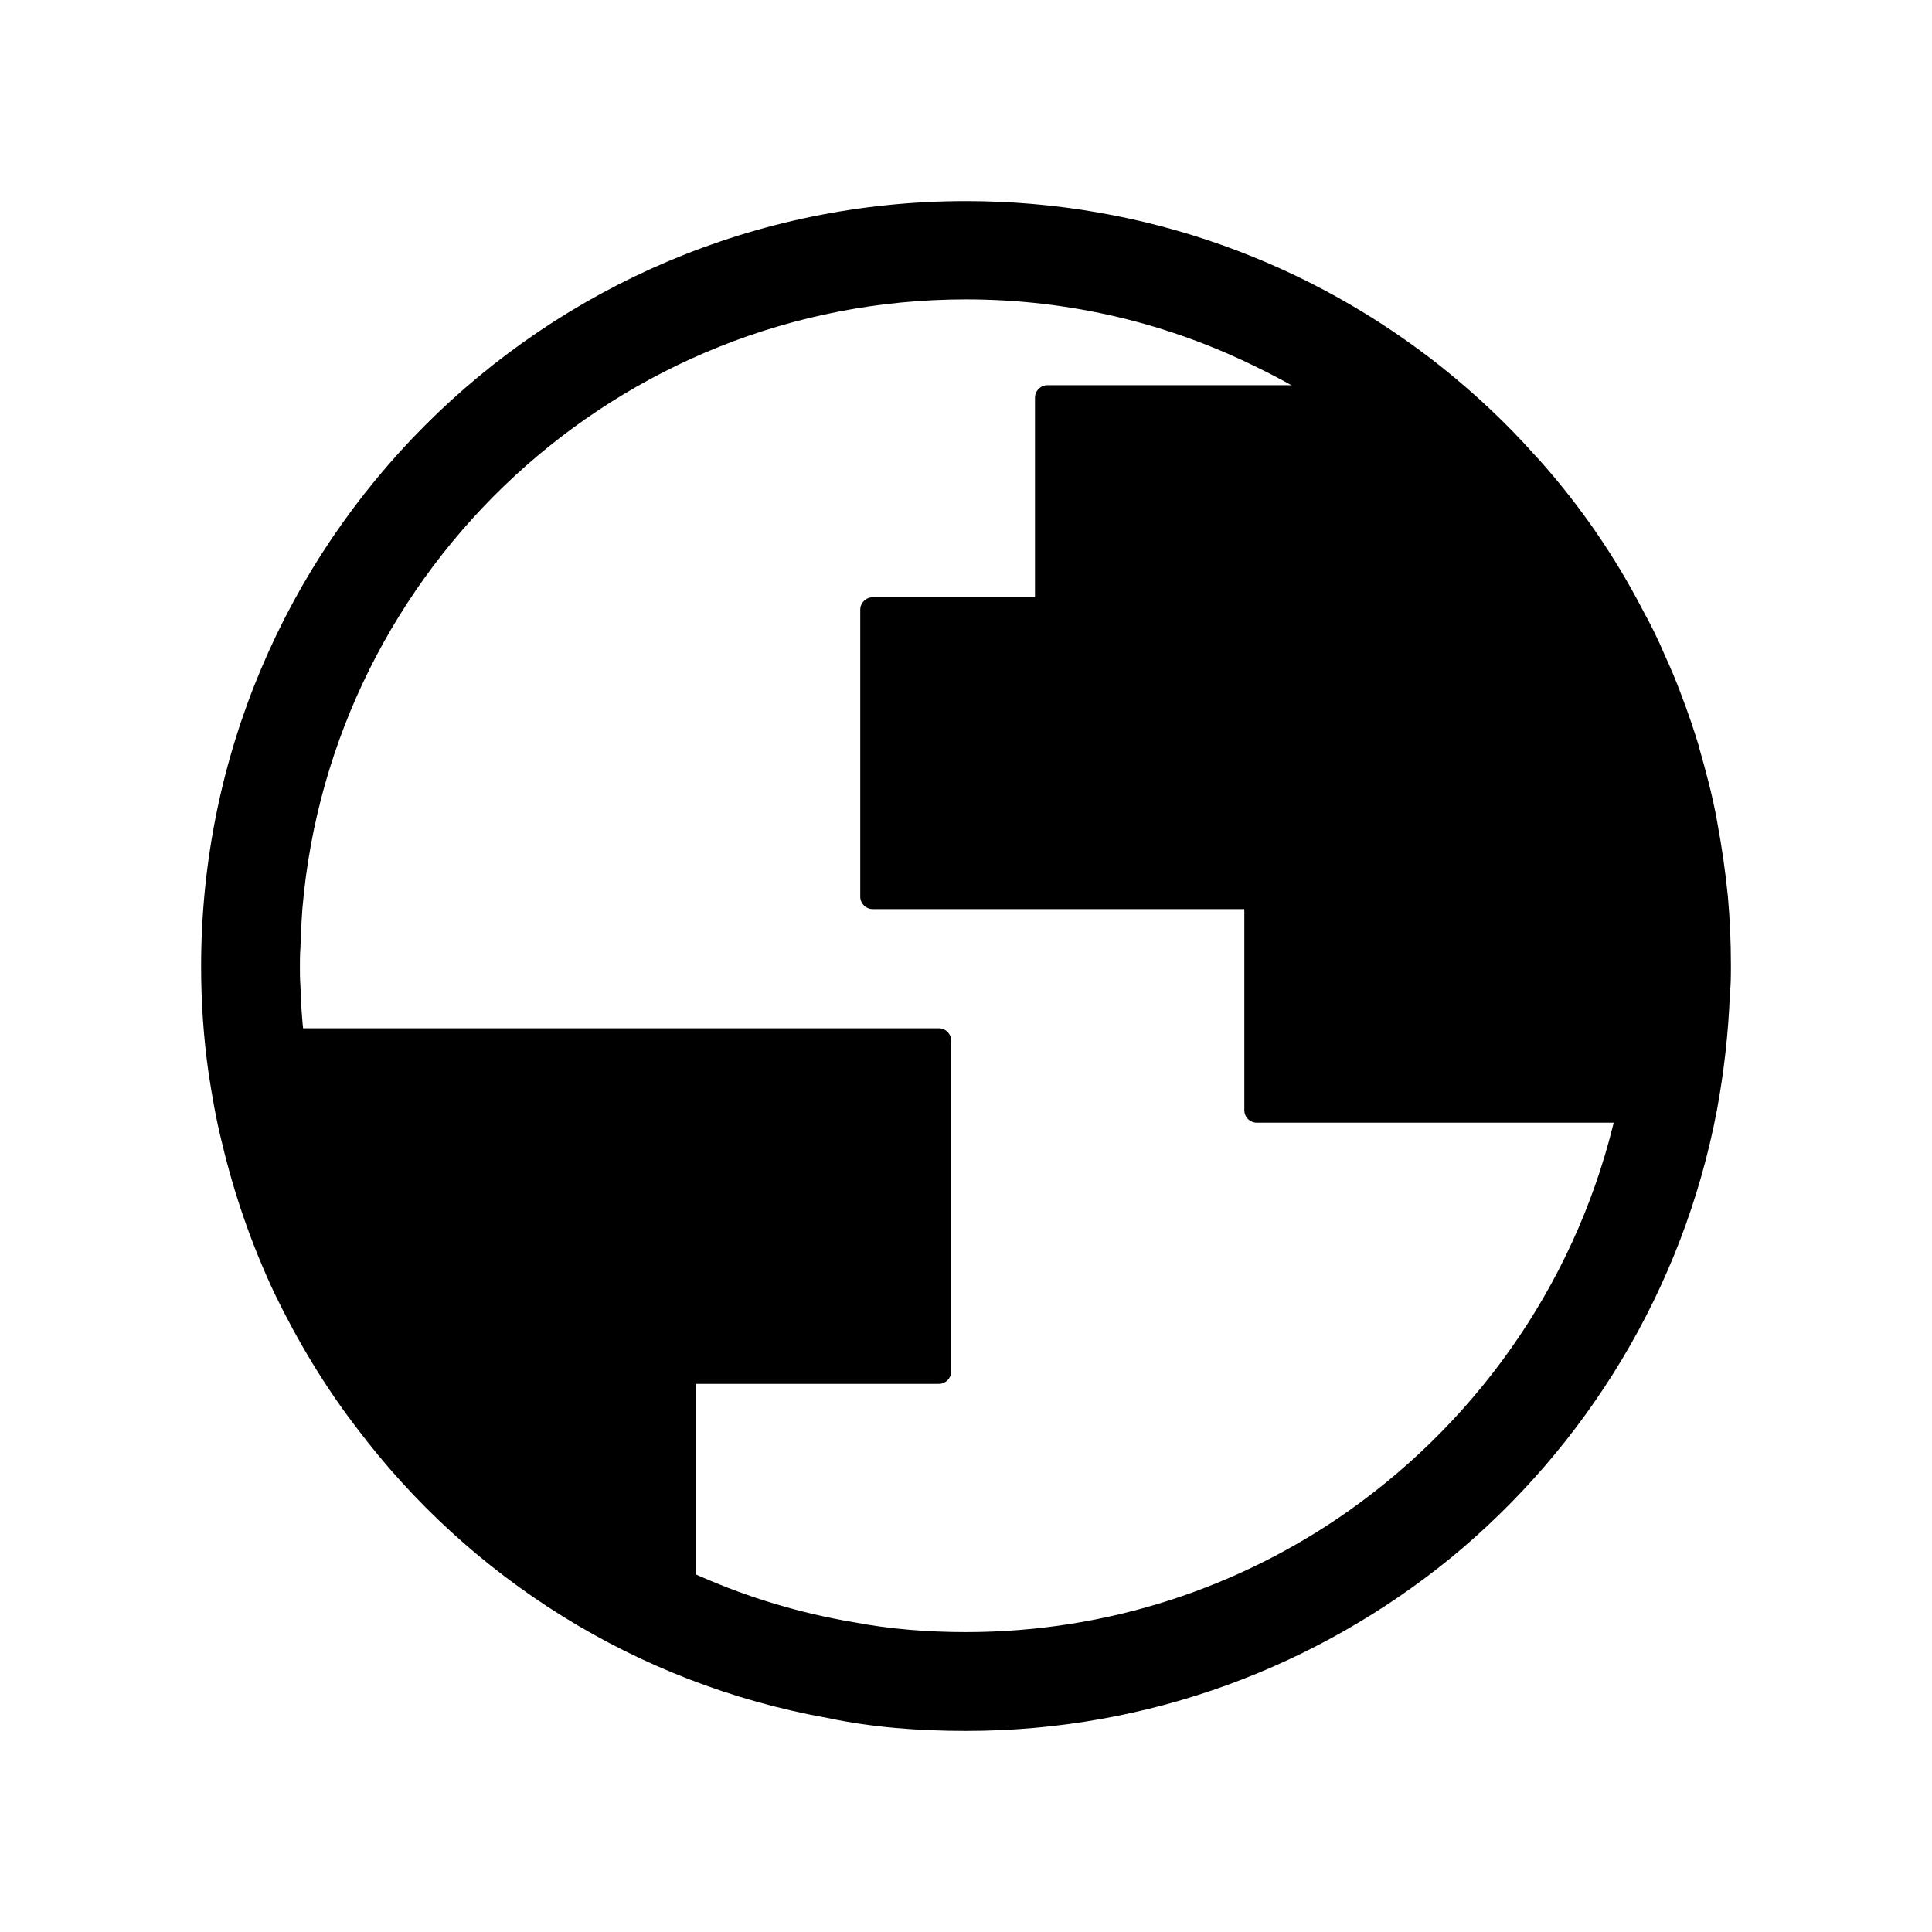
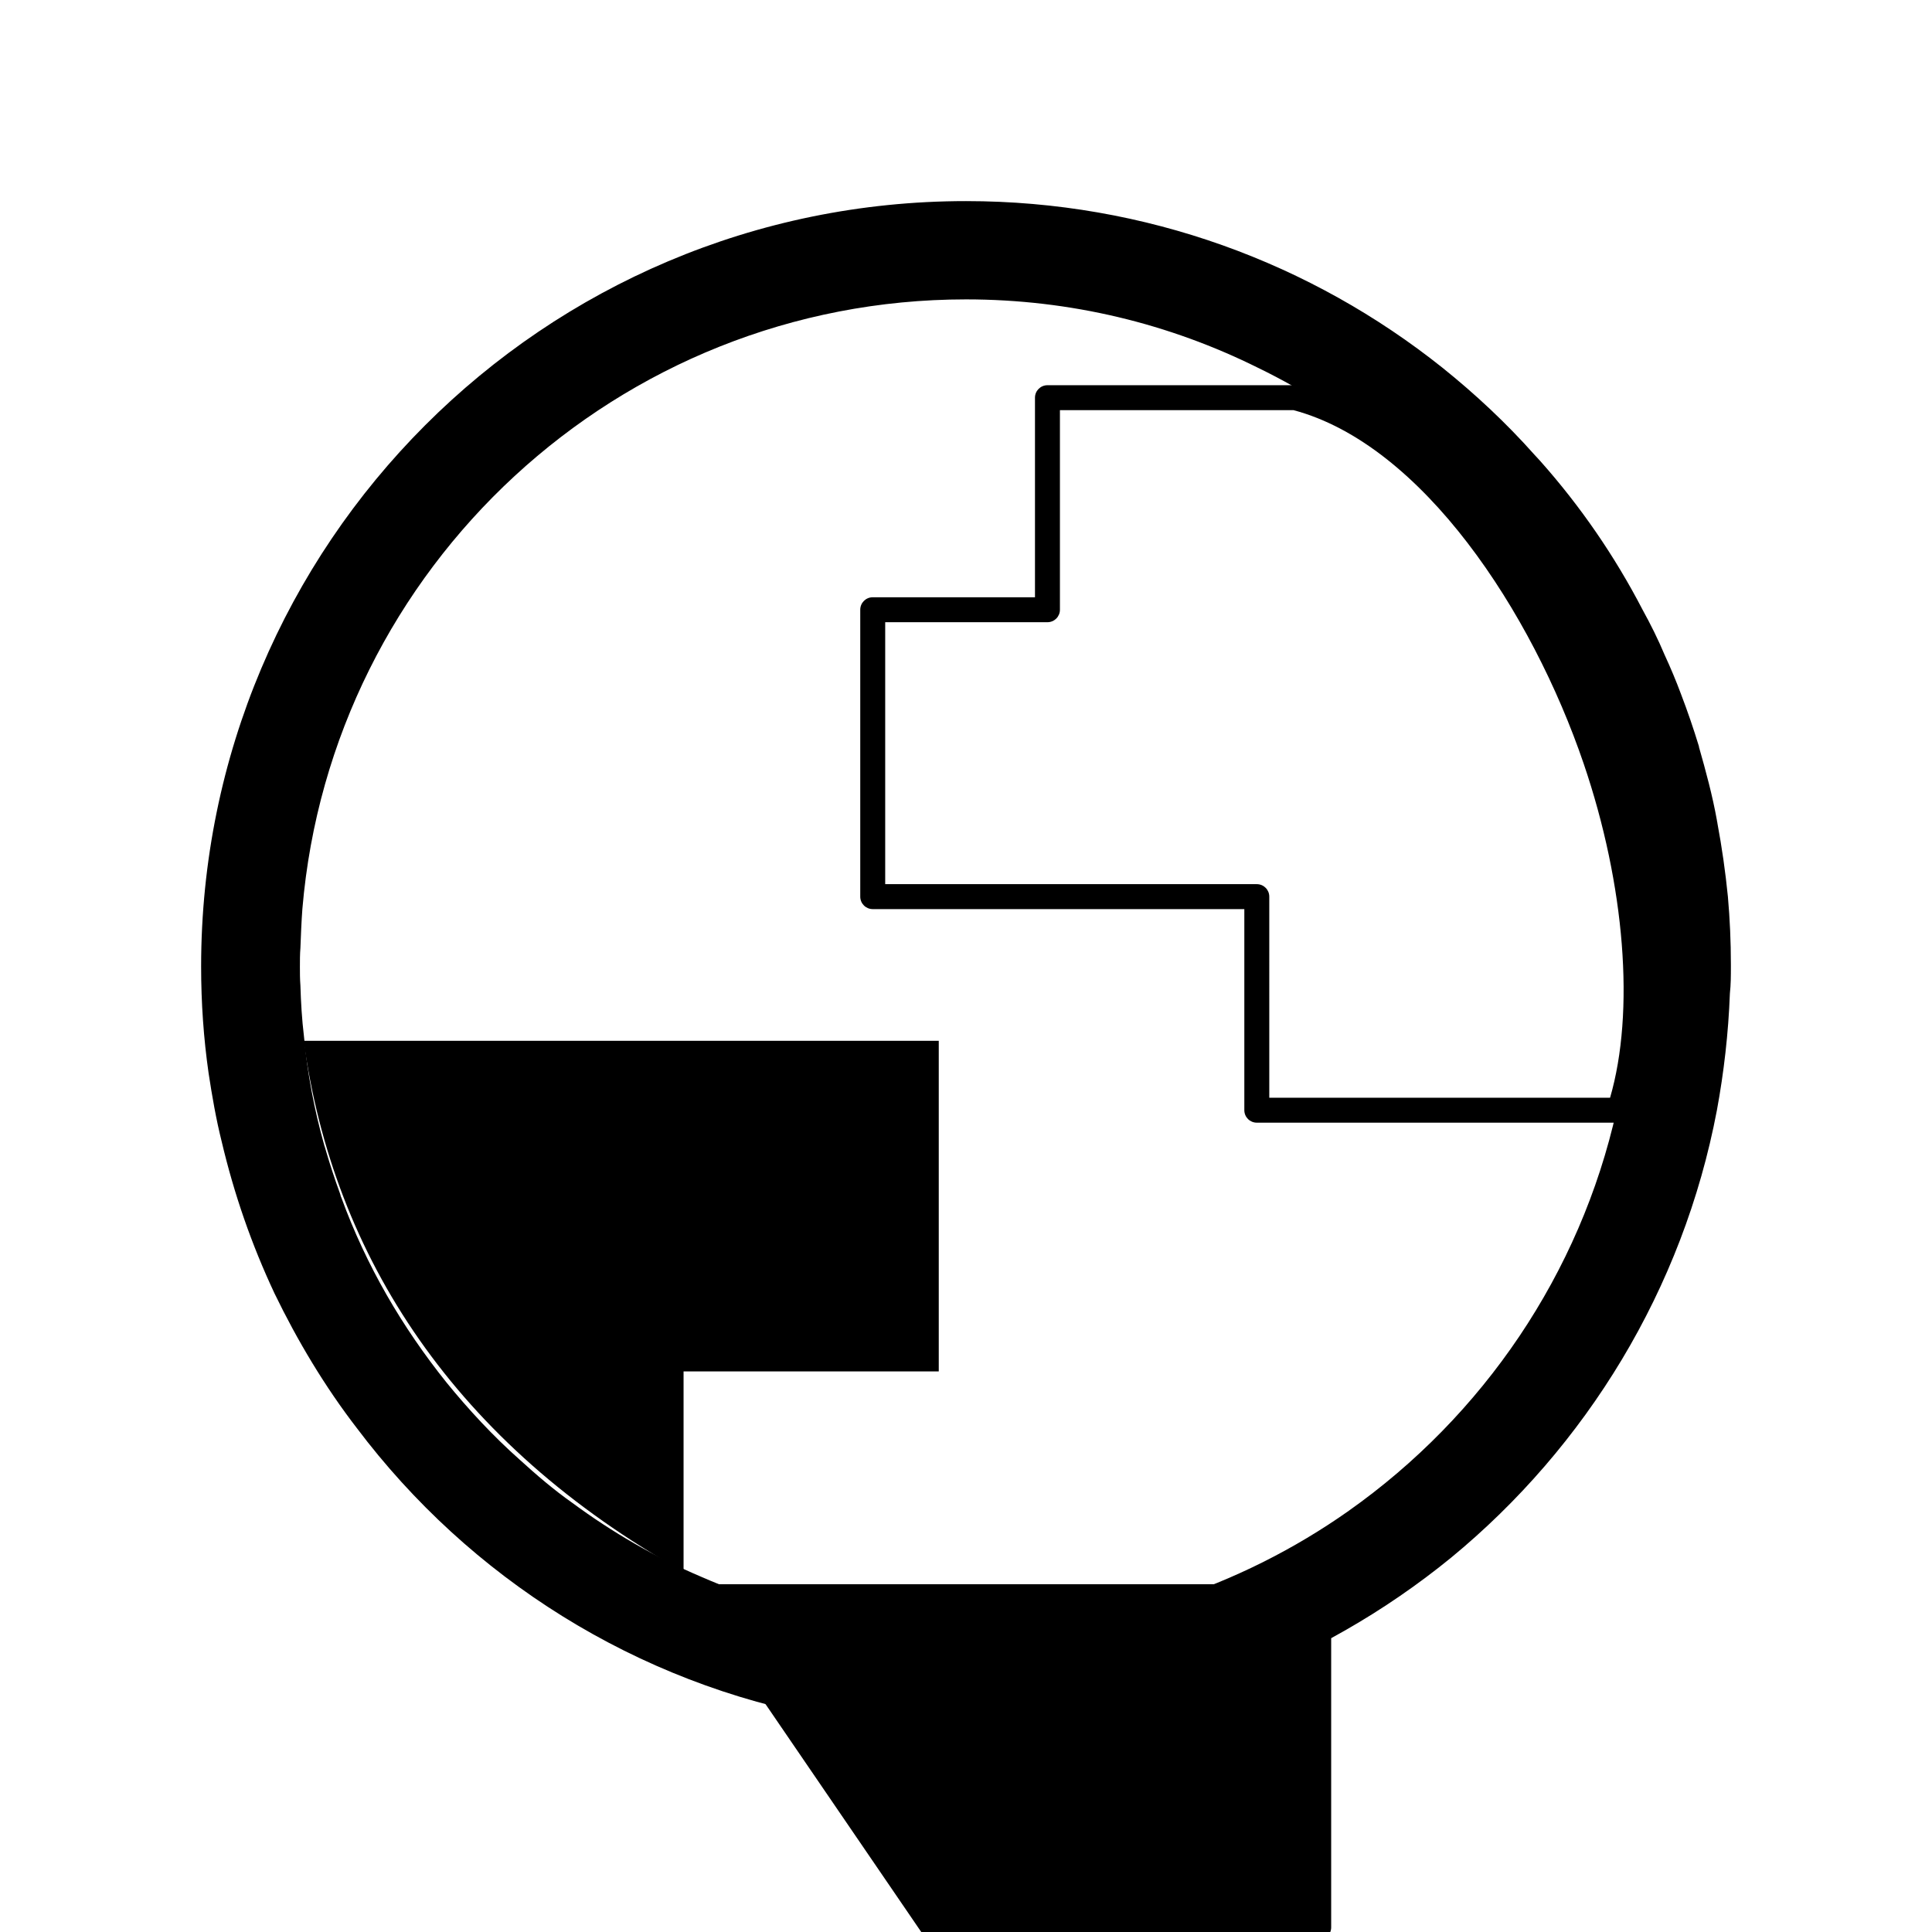
<svg xmlns="http://www.w3.org/2000/svg" fill="#000000" width="800px" height="800px" version="1.1" viewBox="144 144 512 512">
  <g>
    <path d="m601.91 381.62c-0.66-6.613-1.586-13.09-2.777-19.438 0-0.266-0.133-0.527-0.133-0.793-1.191-6.613-2.91-12.957-4.762-19.438l0.004-0.129c-1.453-4.762-3.039-9.387-4.762-13.883-1.324-3.57-2.777-7.008-4.363-10.445-1.719-4.098-3.703-8.066-5.816-11.902-7.406-14.281-16.527-27.504-27.105-39.402l-1.586-1.719c-7.406-8.332-15.602-16-24.332-23.008-34.645-27.637-78.547-44.168-126.28-44.168-112 0-202.7 90.84-202.7 202.84 0 9.652 0.66 19.039 1.984 28.297 0.926 6.082 1.984 12.164 3.438 17.984 3.305 14.016 7.934 27.371 14.016 40.328 6.082 12.562 13.355 24.727 21.816 35.703 29.883 39.668 73.914 67.699 124.69 76.824 11.898 2.512 24.195 3.438 36.758 3.438 48.793 0 93.484-17.32 128.52-45.883 35.832-29.488 61.484-71.137 70.477-118.61 1.852-10.051 3.043-20.363 3.438-30.941 0.266-2.379 0.266-4.758 0.266-7.137v-0.527c0-6.086-0.266-12.035-0.793-17.988zm-100.49 162.77c-28.695 20.23-63.734 32.133-101.42 32.133-10.184 0-20.23-0.793-29.883-2.644-14.148-2.379-27.637-6.481-40.328-12.031-12.164-5.156-23.535-11.77-34.113-19.57-4.891-3.438-9.52-7.406-14.016-11.504-7.008-6.215-13.488-13.223-19.305-20.363-11.77-14.68-21.289-30.941-27.902-49.055-0.133-0.133-0.266-0.926-0.395-1.191-1.453-3.965-2.777-8.066-3.965-12.164 0-0.133-0.133-0.266-0.133-0.395-2.644-9.387-4.496-19.039-5.422-29.09-0.527-4.363-0.793-8.859-0.926-13.355-0.133-1.719-0.133-3.305-0.133-5.023 0-1.586 0-3.305 0.133-4.891 0.133-3.438 0.266-7.008 0.527-10.445 7.664-90.453 83.695-161.46 175.86-161.46 27.77 0 53.949 6.481 77.352 18.113 12.824 6.215 24.727 14.016 35.57 23.008 6.348 5.156 12.297 10.977 17.852 17.188 6.742 7.406 12.957 15.34 18.246 23.934 2.512 3.836 4.891 7.801 6.875 11.902 1.852 3.305 3.57 6.875 5.156 10.445 0.266 0.266 0.398 0.66 0.531 1.059 0.266 0.133 0.395 0.926 0.66 1.32 1.586 3.703 3.172 7.668 4.496 11.637 2.379 6.613 4.231 13.355 5.816 20.23 1.324 6.348 2.379 12.824 2.91 19.438 0.266 0.926 0.266 1.852 0.395 2.777 0.133 0 0.133 0.398 0 0.66 0.531 4.891 0.66 10.051 0.66 15.074 0 2.379 0 4.762-0.133 7.141-0.398 8.594-1.324 17.453-2.91 25.918-0.266 1.719-0.66 3.305-1.059 5.023-9.648 43.371-35.434 81.059-71 106.18z" />
    <path d="m224.47 419.82h168.31v87.621h-67.629v53.094c-60.367-33.828-92.789-83.262-100.68-140.71z" />
-     <path d="m325.16 563.84c-0.555 0-1.109-0.141-1.613-0.418-58.602-32.84-93.996-82.344-102.35-143.16-0.129-0.949 0.156-1.906 0.781-2.621 0.625-0.723 1.535-1.137 2.492-1.137h168.31c1.828 0 3.305 1.48 3.305 3.305v87.625c0 1.828-1.477 3.305-3.305 3.305h-64.32v49.785c0 1.176-0.621 2.258-1.633 2.856-0.516 0.309-1.094 0.457-1.672 0.457zm-96.859-140.72c8.723 55.266 40.961 100.64 93.555 131.7v-47.379c0-1.828 1.477-3.305 3.305-3.305h64.32l-0.004-81.016z" />
-     <path d="m573.12 438.21h-96.051v-56.594h-101.79v-76.031h46.305v-56.195h65.645c34.113 8.809 64.316 51.086 79.59 95.906 11.59 34.008 14.023 69.48 6.297 92.914z" />
+     <path d="m325.16 563.84h168.31c1.828 0 3.305 1.48 3.305 3.305v87.625c0 1.828-1.477 3.305-3.305 3.305h-64.32v49.785c0 1.176-0.621 2.258-1.633 2.856-0.516 0.309-1.094 0.457-1.672 0.457zm-96.859-140.72c8.723 55.266 40.961 100.64 93.555 131.7v-47.379c0-1.828 1.477-3.305 3.305-3.305h64.32l-0.004-81.016z" />
    <path d="m573.12 441.52h-96.055c-1.828 0-3.305-1.48-3.305-3.305v-53.293h-98.48c-1.828 0-3.305-1.477-3.305-3.305v-76.031c0-1.828 1.477-3.305 3.305-3.305h43v-52.891c0-1.828 1.48-3.305 3.305-3.305h65.641c0.277 0 0.555 0.031 0.828 0.102 39.242 10.137 68.637 59.152 81.895 98.047 11.797 34.625 14.219 71.035 6.309 95.012-0.445 1.355-1.711 2.273-3.137 2.273zm-92.746-6.613h90.312c6.606-22.695 3.988-56.301-7-88.543-13.668-40.125-42.715-84.555-76.883-93.668h-61.91v52.891c0 1.828-1.48 3.305-3.305 3.305h-43v69.418h98.48c1.828 0 3.305 1.477 3.305 3.305z" />
  </g>
</svg>